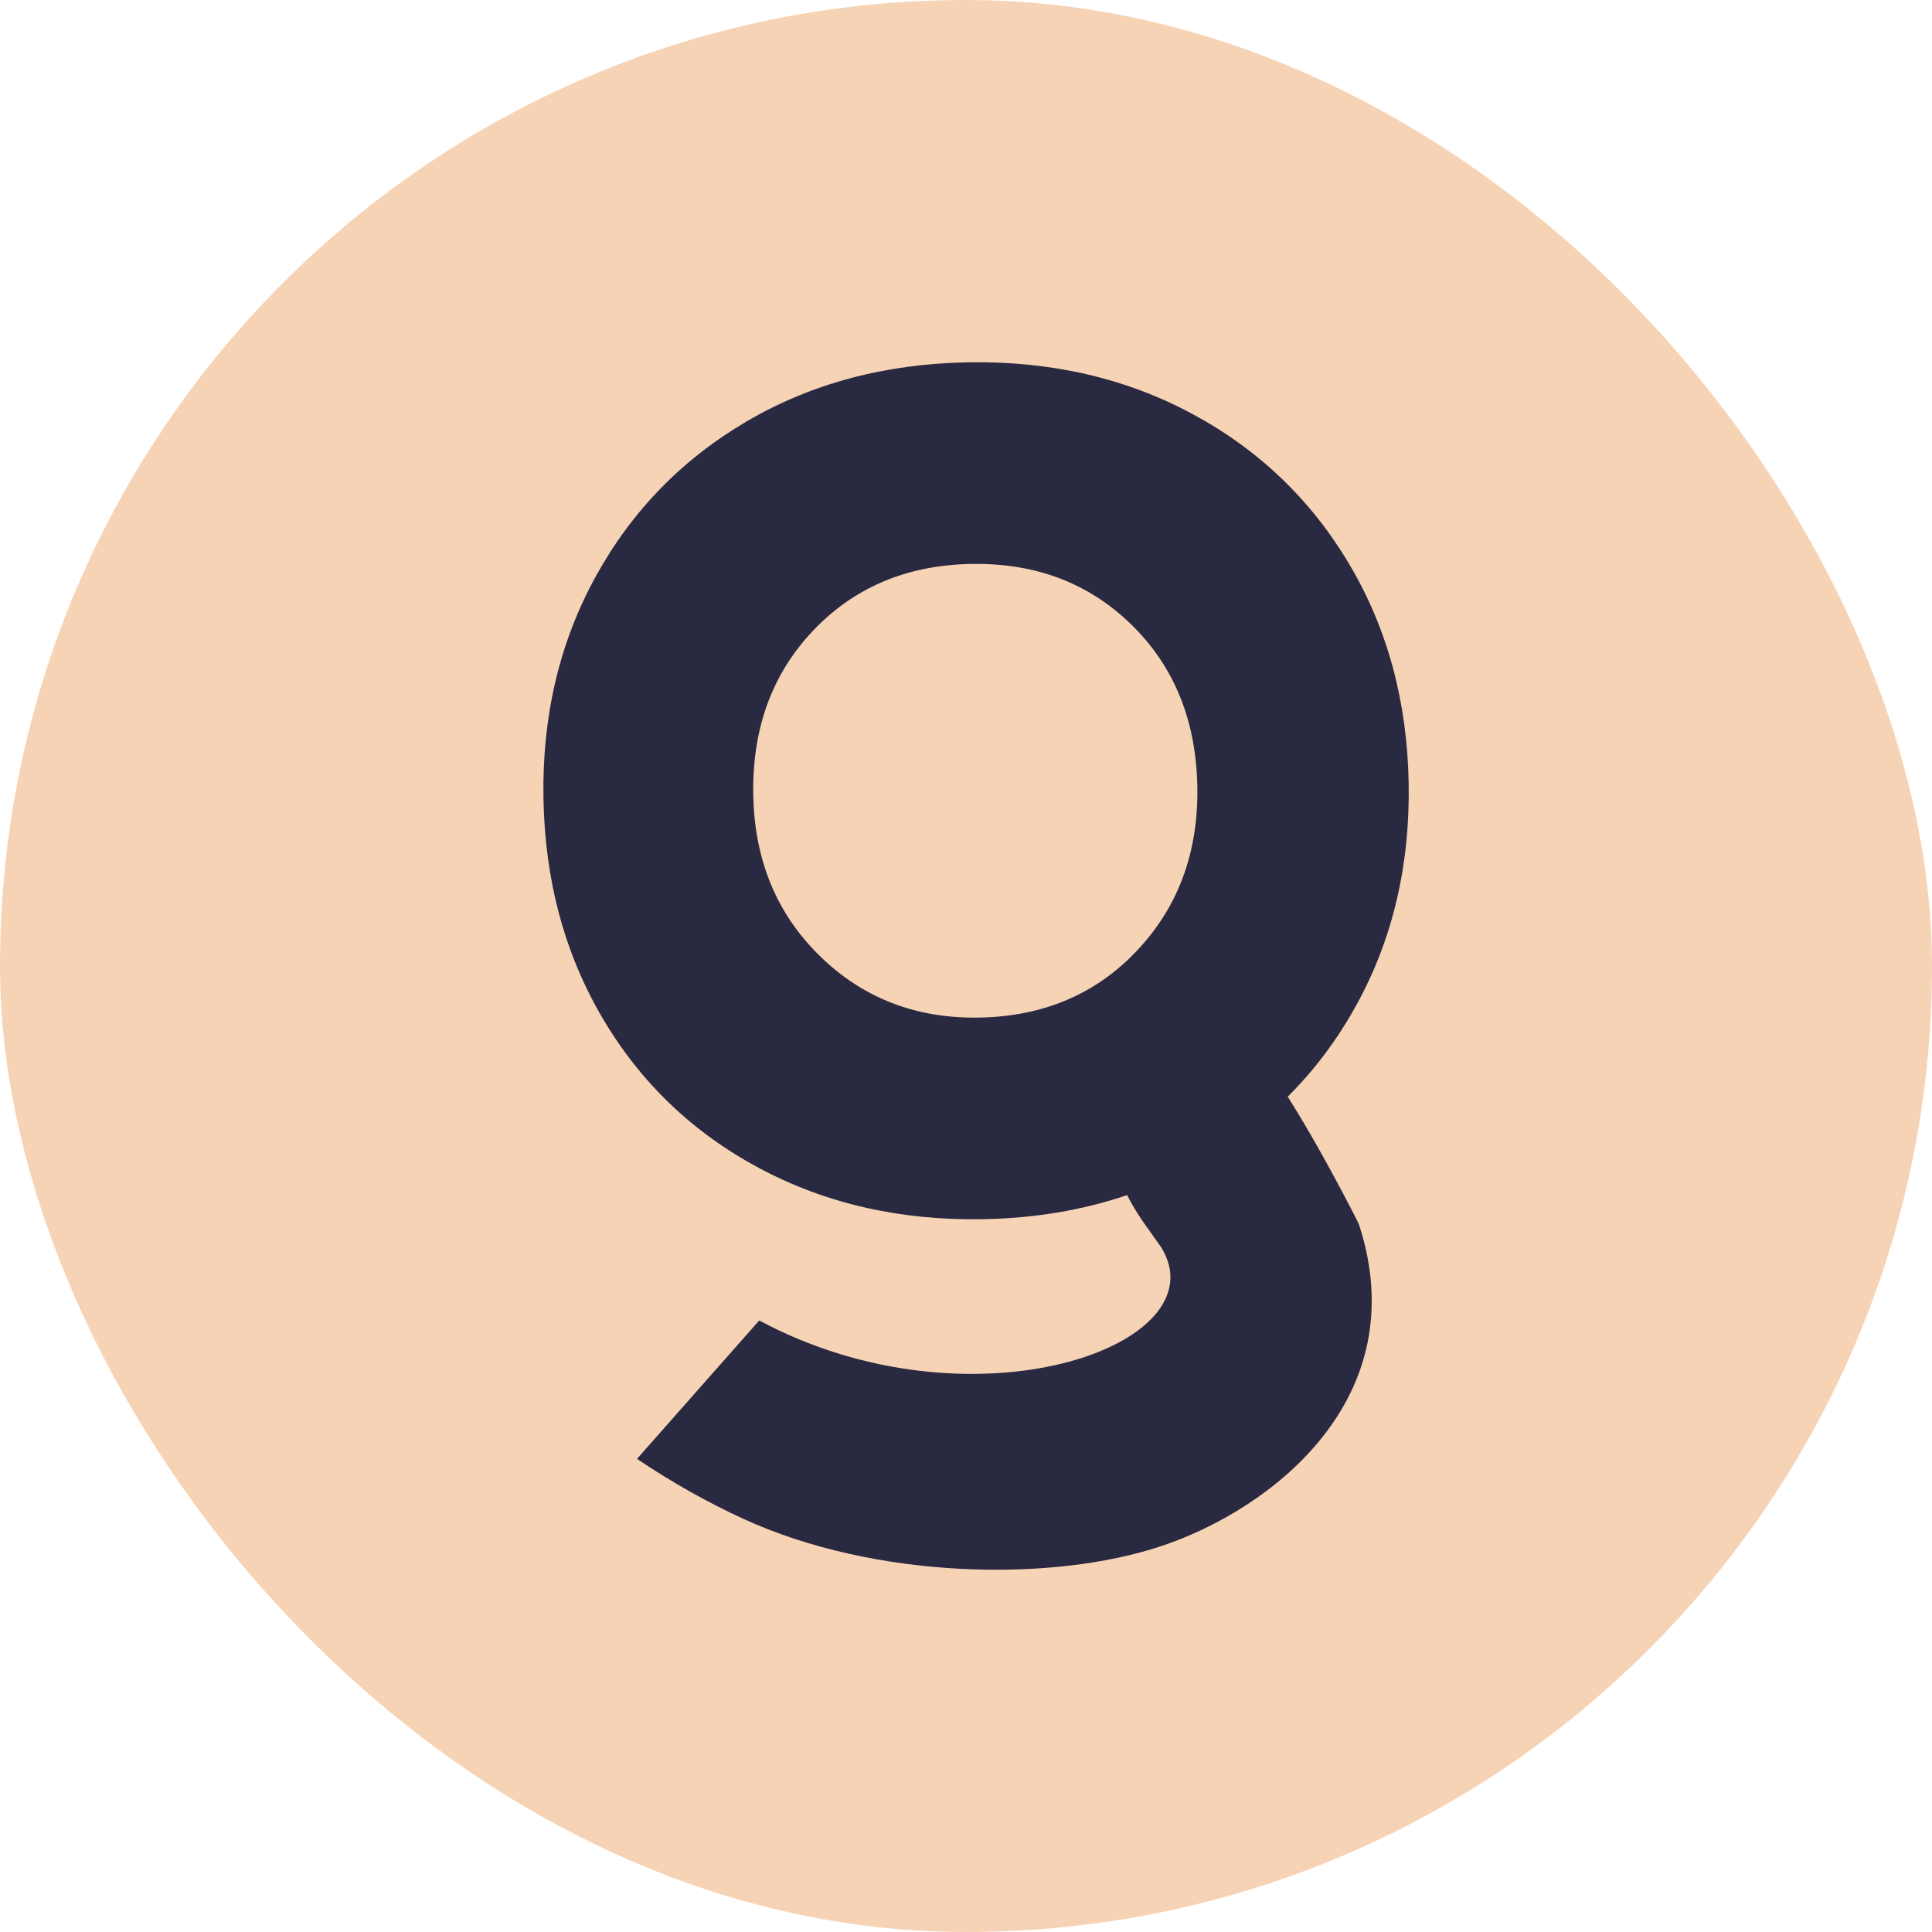
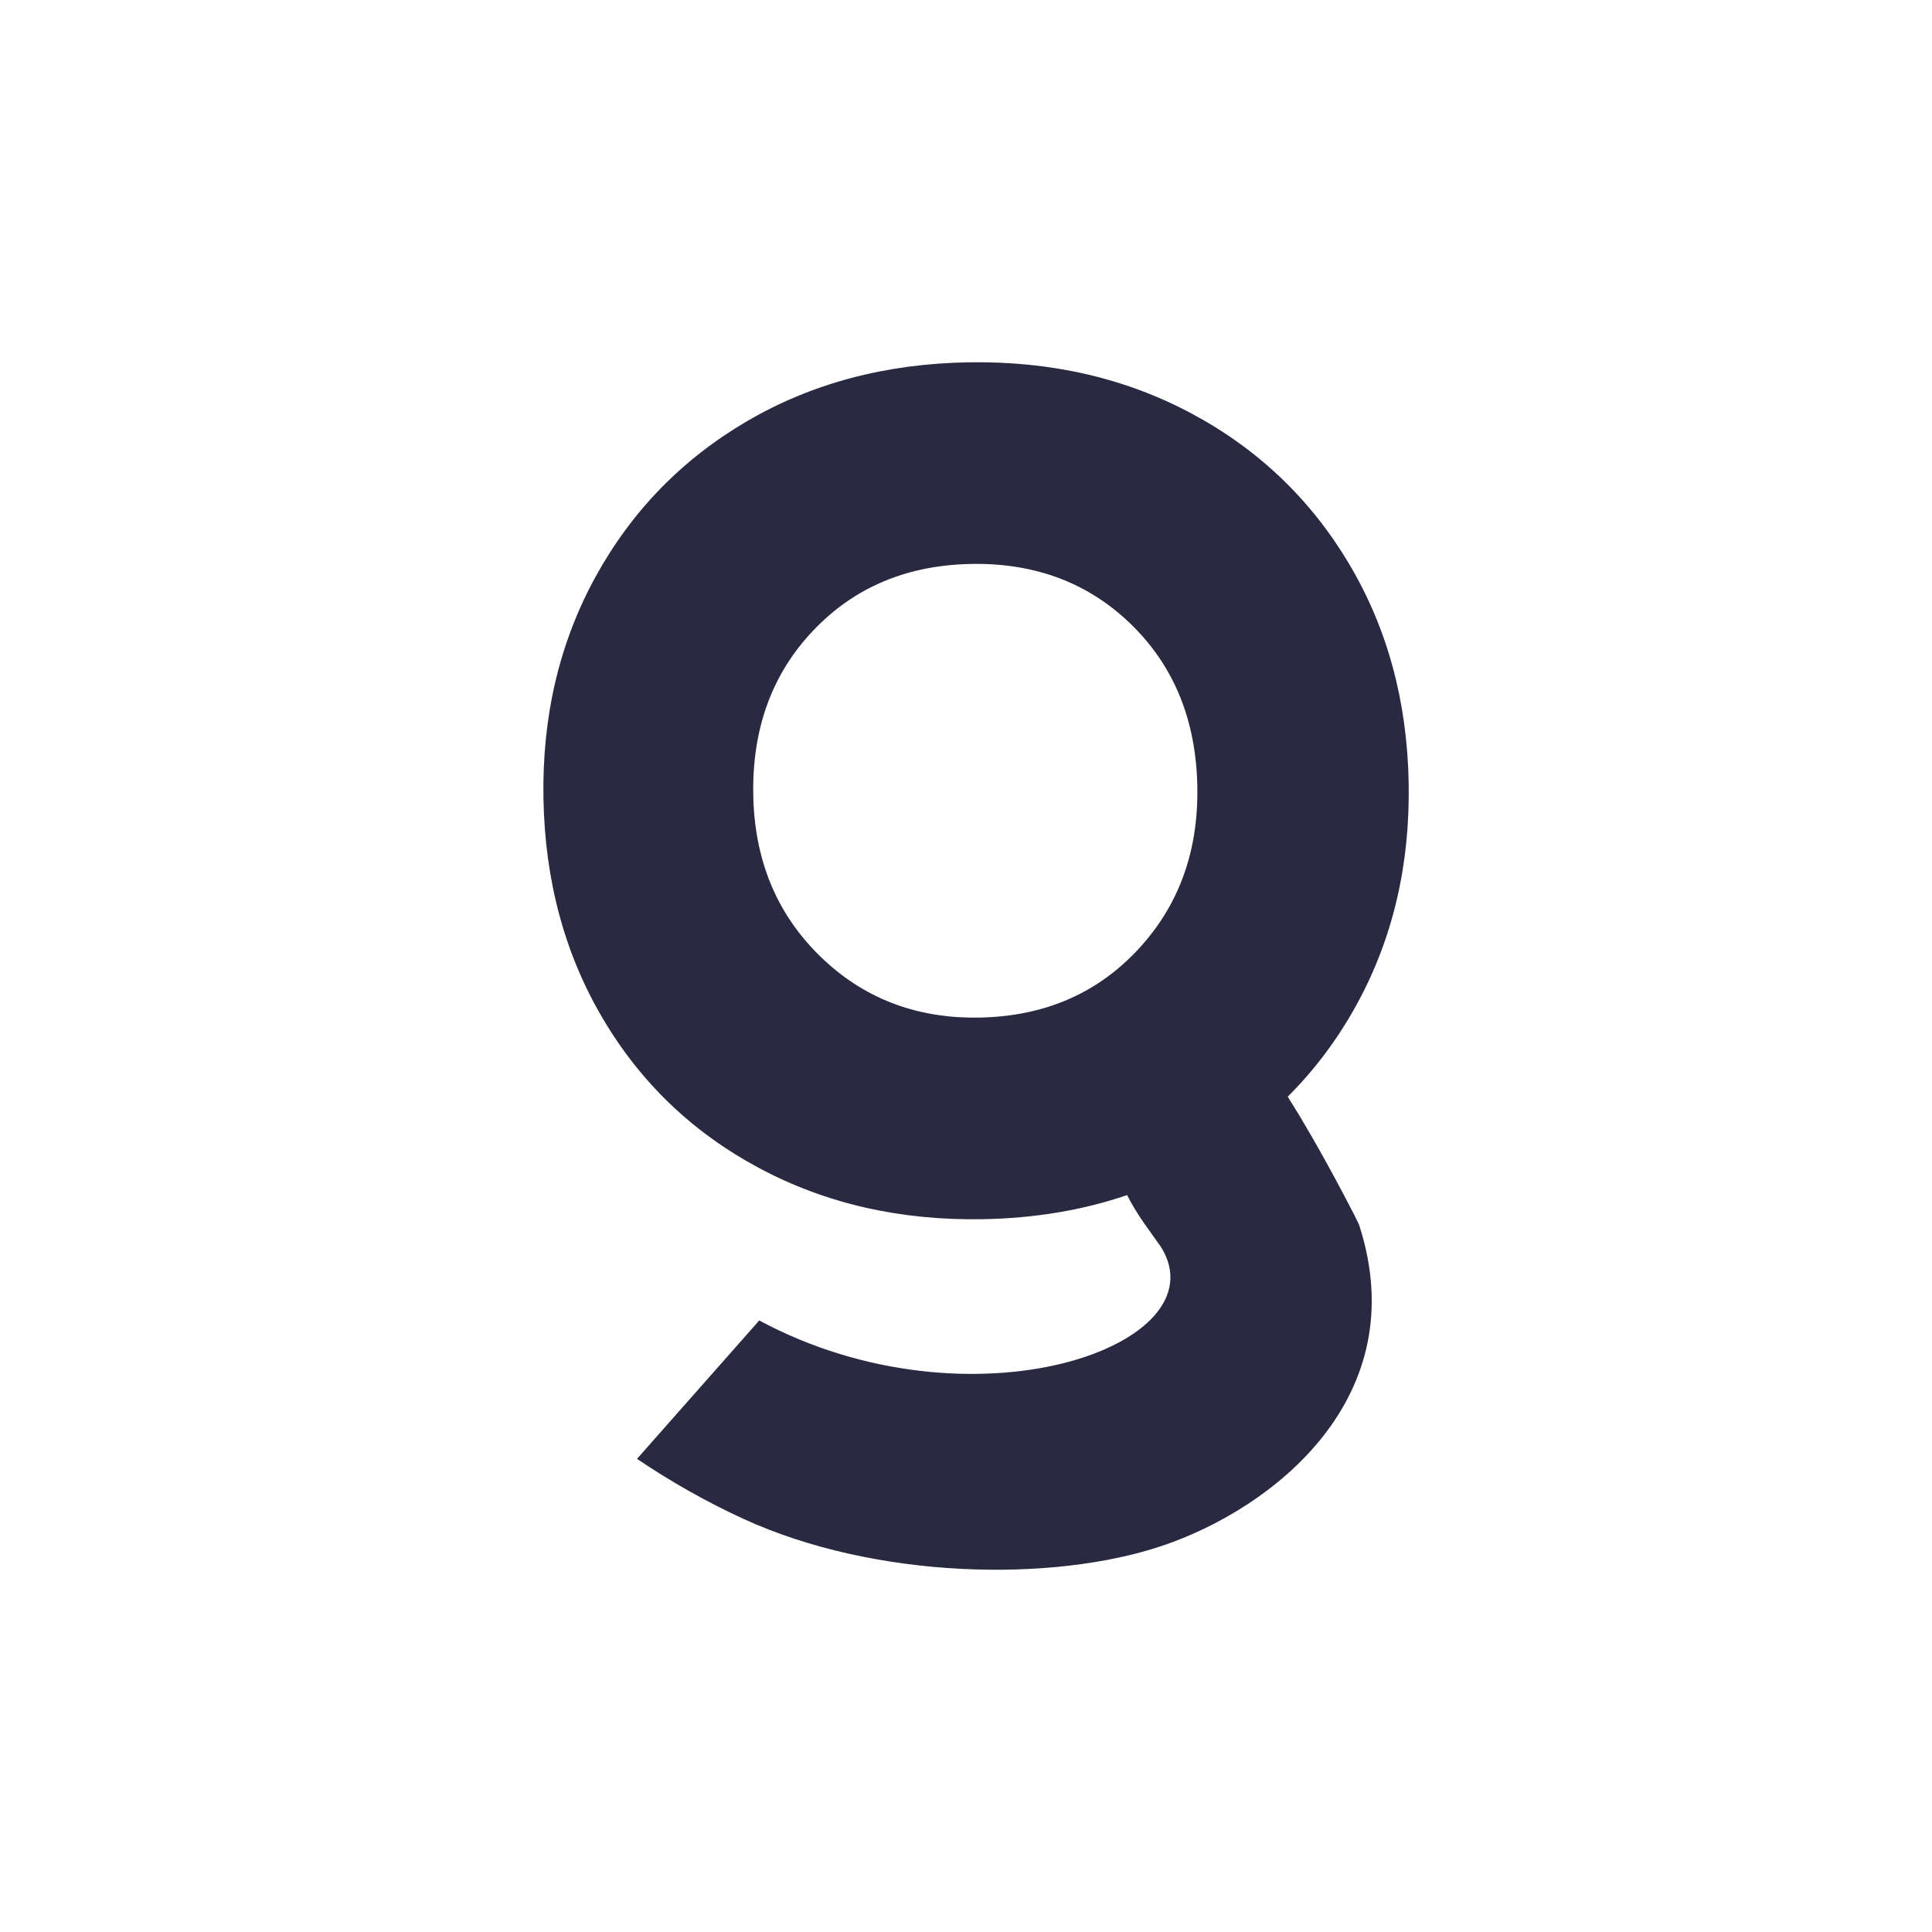
<svg xmlns="http://www.w3.org/2000/svg" width="96px" height="96px" viewBox="0 0 96 96" version="1.1">
  <title>Favicon</title>
  <g id="Favicon" stroke="none" stroke-width="1" fill="none" fill-rule="evenodd">
-     <rect id="Rectangle" fill="#F7D3B5" x="0" y="0" width="96" height="96" rx="48" />
    <path d="M48.092,18.004 C52.201,17.932 55.907,18.781 59.211,20.549 C62.515,22.318 65.121,24.804 67.028,28.006 C68.936,31.209 69.925,34.845 69.996,38.915 C70.067,42.985 69.204,46.653 67.409,49.921 C66.467,51.636 65.326,53.16 63.986,54.493 L64.551,55.406 L65.124,56.379 C66.311,58.435 67.406,60.569 67.522,60.833 L67.531,60.856 C70.323,69.445 63.248,74.959 57.752,76.809 C52.256,78.659 43.452,78.455 36.963,75.481 C35.143,74.647 33.373,73.65 31.652,72.49 L37.726,65.613 C48.274,71.274 60.757,66.851 57.684,61.954 L56.835,60.762 C56.482,60.247 56.207,59.792 56.007,59.383 C53.789,60.139 51.395,60.536 48.832,60.581 C44.723,60.653 41.016,59.805 37.713,58.036 C34.409,56.267 31.816,53.781 29.934,50.578 C28.051,47.375 27.075,43.739 27.004,39.669 C26.933,35.599 27.796,31.931 29.591,28.663 C31.386,25.396 33.892,22.82 37.106,20.937 C40.321,19.054 43.983,18.076 48.092,18.004 Z M48.266,28.022 C45.07,28.078 42.451,29.181 40.408,31.331 C38.365,33.481 37.372,36.199 37.429,39.486 C37.485,42.721 38.584,45.39 40.726,47.492 C42.869,49.595 45.513,50.618 48.658,50.563 C51.854,50.507 54.473,49.391 56.516,47.215 C58.558,45.04 59.551,42.334 59.495,39.099 C59.438,35.812 58.351,33.13 56.235,31.053 C54.118,28.977 51.462,27.966 48.266,28.022 Z" id="Shape" fill="#292941" fill-rule="nonzero" />
  </g>
</svg>